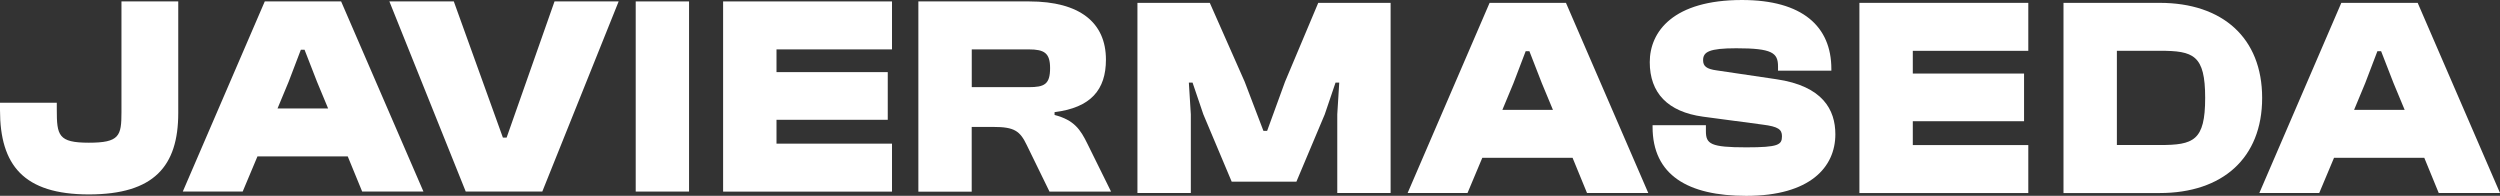
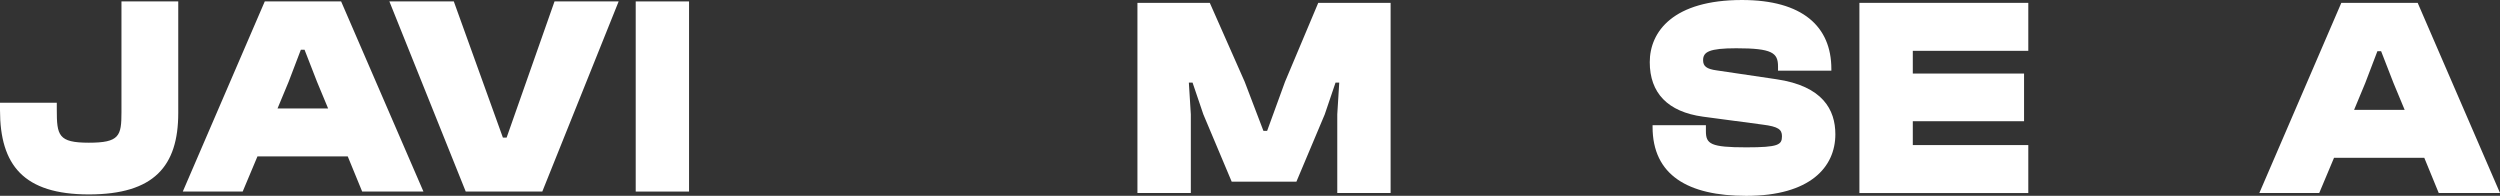
<svg xmlns="http://www.w3.org/2000/svg" id="Laag_1" data-name="Laag 1" viewBox="0 0 507.15 39.72">
  <rect x="0" y="0" width="507.15" height="39.72" fill="#333333" stroke="none" />
  <defs>
    <style> .cls-1 { fill: #fff; } </style>
  </defs>
  <path class="cls-1" d="M0,22.34v-1.5h11.52v1.38c0,5.24.29,6.73,6.5,6.73s6.62-1.38,6.62-6.16V.29h11.52v22.63c0,10.77-4.89,16.52-18.13,16.52S0,33.5,0,22.33h0Z" />
  <path class="cls-1" d="M37.08,38.86L53.71.29h15.49l16.7,38.57h-12.43l-2.93-7.14h-18.31l-3,7.14s-12.15,0-12.15,0ZM56.31,22h10.25l-2.25-5.41-2.53-6.5h-.75l-2.48,6.5-2.25,5.41h0Z" />
  <path class="cls-1" d="M94.48,38.86L78.99.29h13.07l9.96,27.63h.75L112.49.29h13.01l-15.49,38.57h-15.54,0Z" />
  <path class="cls-1" d="M128.96,38.86V.29h10.82v38.57h-10.82Z" />
-   <path class="cls-1" d="M146.69,38.86V.29h34.26v9.73h-23.43v4.61h22.57v9.67h-22.57v4.84h23.43v9.73h-34.26Z" />
-   <path class="cls-1" d="M186.3,38.86V.29h22.51c10.19,0,15.54,4.26,15.54,11.81,0,6.1-3.05,9.73-10.42,10.65v.57c3.97,1.04,5.24,2.93,6.68,5.88l4.78,9.67h-12.49l-4.61-9.44c-1.38-2.88-2.54-3.68-6.74-3.68h-4.43v13.13h-10.82,0ZM197.13,17.68h11.57c3.16,0,4.32-.57,4.32-3.86,0-3.05-1.15-3.8-4.32-3.8h-11.57v7.66Z" />
  <path class="cls-1" d="M230.74,39.15V.58h14.68l7.08,16.01,3.8,9.96h.75l3.63-9.96,6.74-16.01h14.68v38.57h-10.82v-15.95l.4-6.45h-.75l-2.19,6.45-5.75,13.65h-13.13l-5.75-13.65-2.19-6.45h-.75l.4,6.45v15.95h-10.84Z" />
-   <path class="cls-1" d="M285.55,39.15L302.18.58h15.49l16.7,38.57h-12.43l-2.93-7.14h-18.31l-3,7.14h-12.15,0ZM304.78,22.29h10.25l-2.25-5.41-2.53-6.5h-.75l-2.48,6.5-2.25,5.41h0Z" />
  <path class="cls-1" d="M335.24,25.74v-.34h10.82v1.21c0,2.59.92,3.28,8.18,3.28,6.56,0,7.25-.52,7.25-2.25,0-1.38-.75-1.96-3.91-2.36l-12.09-1.61c-7.2-.98-10.82-4.84-10.82-11.06s4.78-12.61,18.71-12.61c12.26,0,18.13,5.36,18.13,13.99v.34h-10.82v-.86c0-2.77-1.21-3.68-8.47-3.68-5.53,0-6.73.75-6.73,2.42,0,1.21.69,1.79,2.77,2.07l12.09,1.79c9.44,1.38,11.97,6.22,11.97,11.17,0,6.62-5.07,12.49-18.08,12.49-11.81,0-19-4.2-19-13.99h0Z" />
  <path class="cls-1" d="M377.2,39.15V.58h34.26v9.73h-23.43v4.61h22.57v9.67h-22.57v4.84h23.43v9.73h-34.26Z" />
-   <path class="cls-1" d="M418.6,39.15V.58h19.52c12.72,0,20.78,7.08,20.78,19.29s-8.06,19.29-20.78,19.29h-19.52ZM429.43,10.31v19.11h8.7c6.85,0,9.21-.86,9.21-9.56s-2.36-9.56-9.21-9.56h-8.7Z" />
  <path class="cls-1" d="M458.33,39.15L474.96.58h15.49l16.7,38.57h-12.43l-2.93-7.14h-18.31l-3,7.14h-12.15ZM477.56,22.29h10.25l-2.25-5.41-2.53-6.5h-.75l-2.48,6.5-2.25,5.41h0Z" />
</svg>